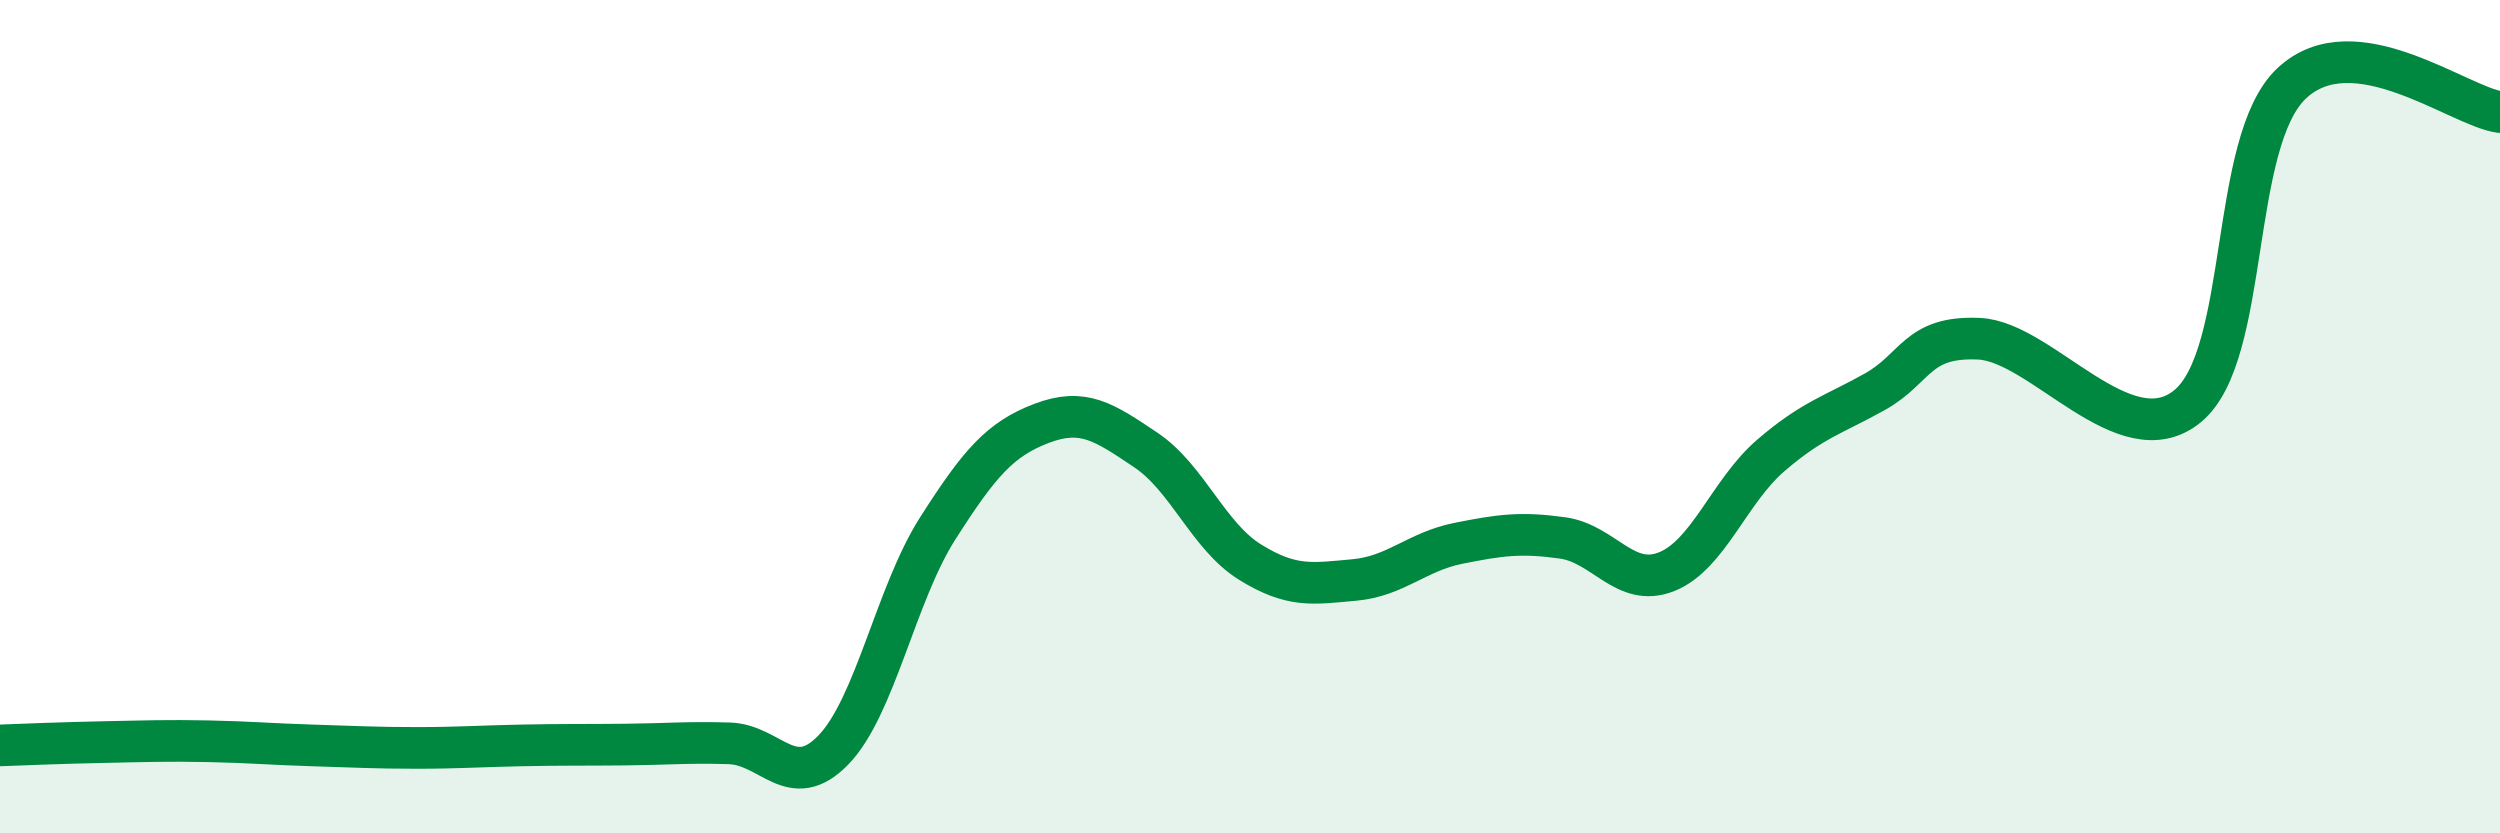
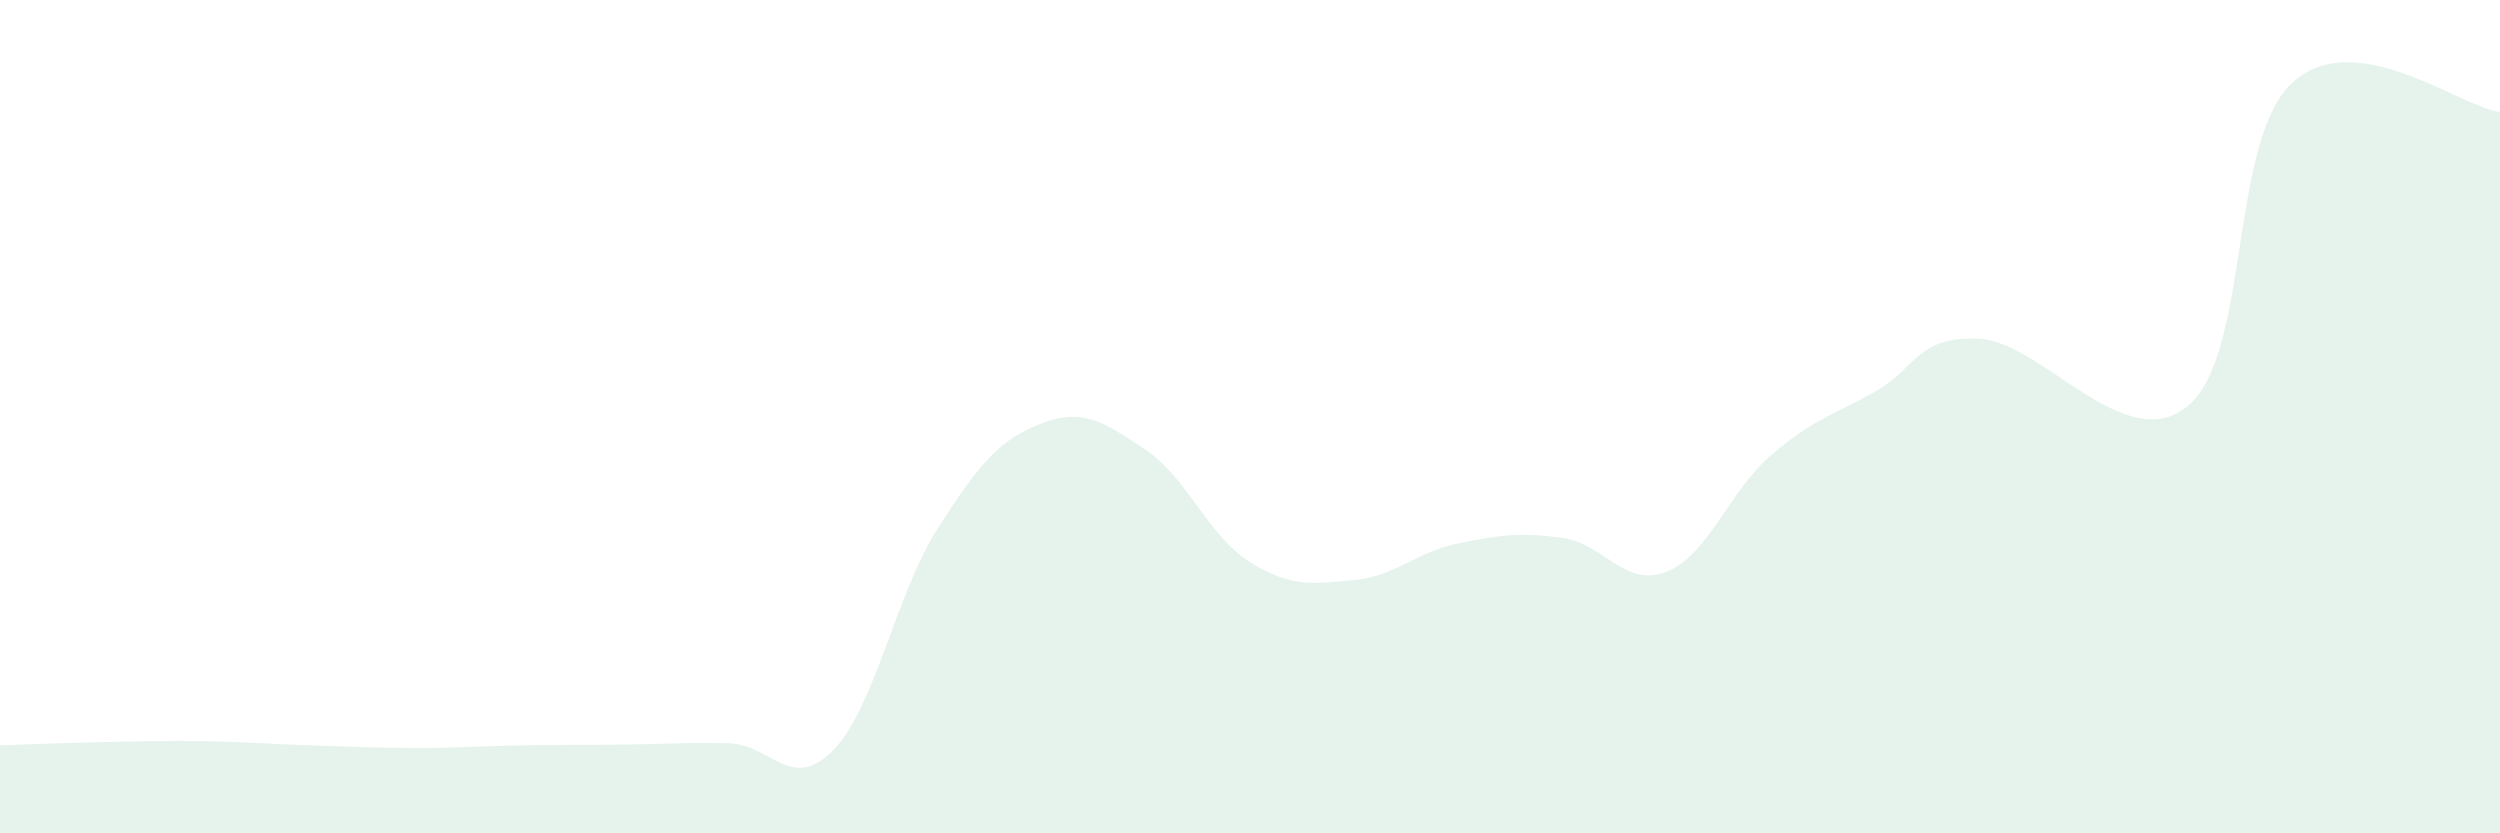
<svg xmlns="http://www.w3.org/2000/svg" width="60" height="20" viewBox="0 0 60 20">
  <path d="M 0,17.89 C 0.5,17.87 1.5,17.83 2.5,17.81 C 3.5,17.79 4,17.77 5,17.79 C 6,17.81 6.5,17.86 7.5,17.89 C 8.5,17.92 9,17.95 10,17.95 C 11,17.95 11.5,17.91 12.5,17.89 C 13.5,17.87 14,17.88 15,17.87 C 16,17.86 16.5,17.81 17.5,17.84 C 18.5,17.87 19,19.03 20,18 C 21,16.97 21.5,14.26 22.5,12.69 C 23.5,11.12 24,10.54 25,10.16 C 26,9.78 26.5,10.13 27.5,10.8 C 28.5,11.47 29,12.87 30,13.49 C 31,14.11 31.5,14.01 32.5,13.92 C 33.5,13.83 34,13.24 35,13.04 C 36,12.84 36.5,12.77 37.5,12.91 C 38.5,13.05 39,14.12 40,13.72 C 41,13.32 41.5,11.79 42.5,10.93 C 43.5,10.07 44,9.96 45,9.4 C 46,8.84 46,8.06 47.5,8.13 C 49,8.2 51,10.98 52.5,9.75 C 54,8.52 53.5,3.41 55,2 C 56.5,0.59 59,2.55 60,2.69L60 20L0 20Z" fill="#008740" opacity="0.1" stroke-linecap="round" stroke-linejoin="round" />
-   <path d="M 0,17.89 C 0.5,17.87 1.5,17.83 2.5,17.81 C 3.5,17.79 4,17.77 5,17.79 C 6,17.81 6.5,17.86 7.5,17.89 C 8.5,17.92 9,17.95 10,17.95 C 11,17.95 11.5,17.91 12.5,17.89 C 13.5,17.87 14,17.88 15,17.87 C 16,17.86 16.5,17.81 17.5,17.84 C 18.5,17.87 19,19.03 20,18 C 21,16.97 21.5,14.26 22.5,12.69 C 23.5,11.12 24,10.54 25,10.16 C 26,9.78 26.5,10.13 27.5,10.8 C 28.5,11.47 29,12.87 30,13.49 C 31,14.11 31.5,14.01 32.5,13.92 C 33.5,13.83 34,13.24 35,13.04 C 36,12.84 36.5,12.77 37.5,12.91 C 38.5,13.05 39,14.12 40,13.72 C 41,13.32 41.5,11.79 42.5,10.93 C 43.5,10.07 44,9.96 45,9.4 C 46,8.84 46,8.06 47.5,8.13 C 49,8.2 51,10.98 52.5,9.75 C 54,8.52 53.5,3.41 55,2 C 56.5,0.59 59,2.55 60,2.69" stroke="#008740" stroke-width="1" fill="none" stroke-linecap="round" stroke-linejoin="round" />
</svg>